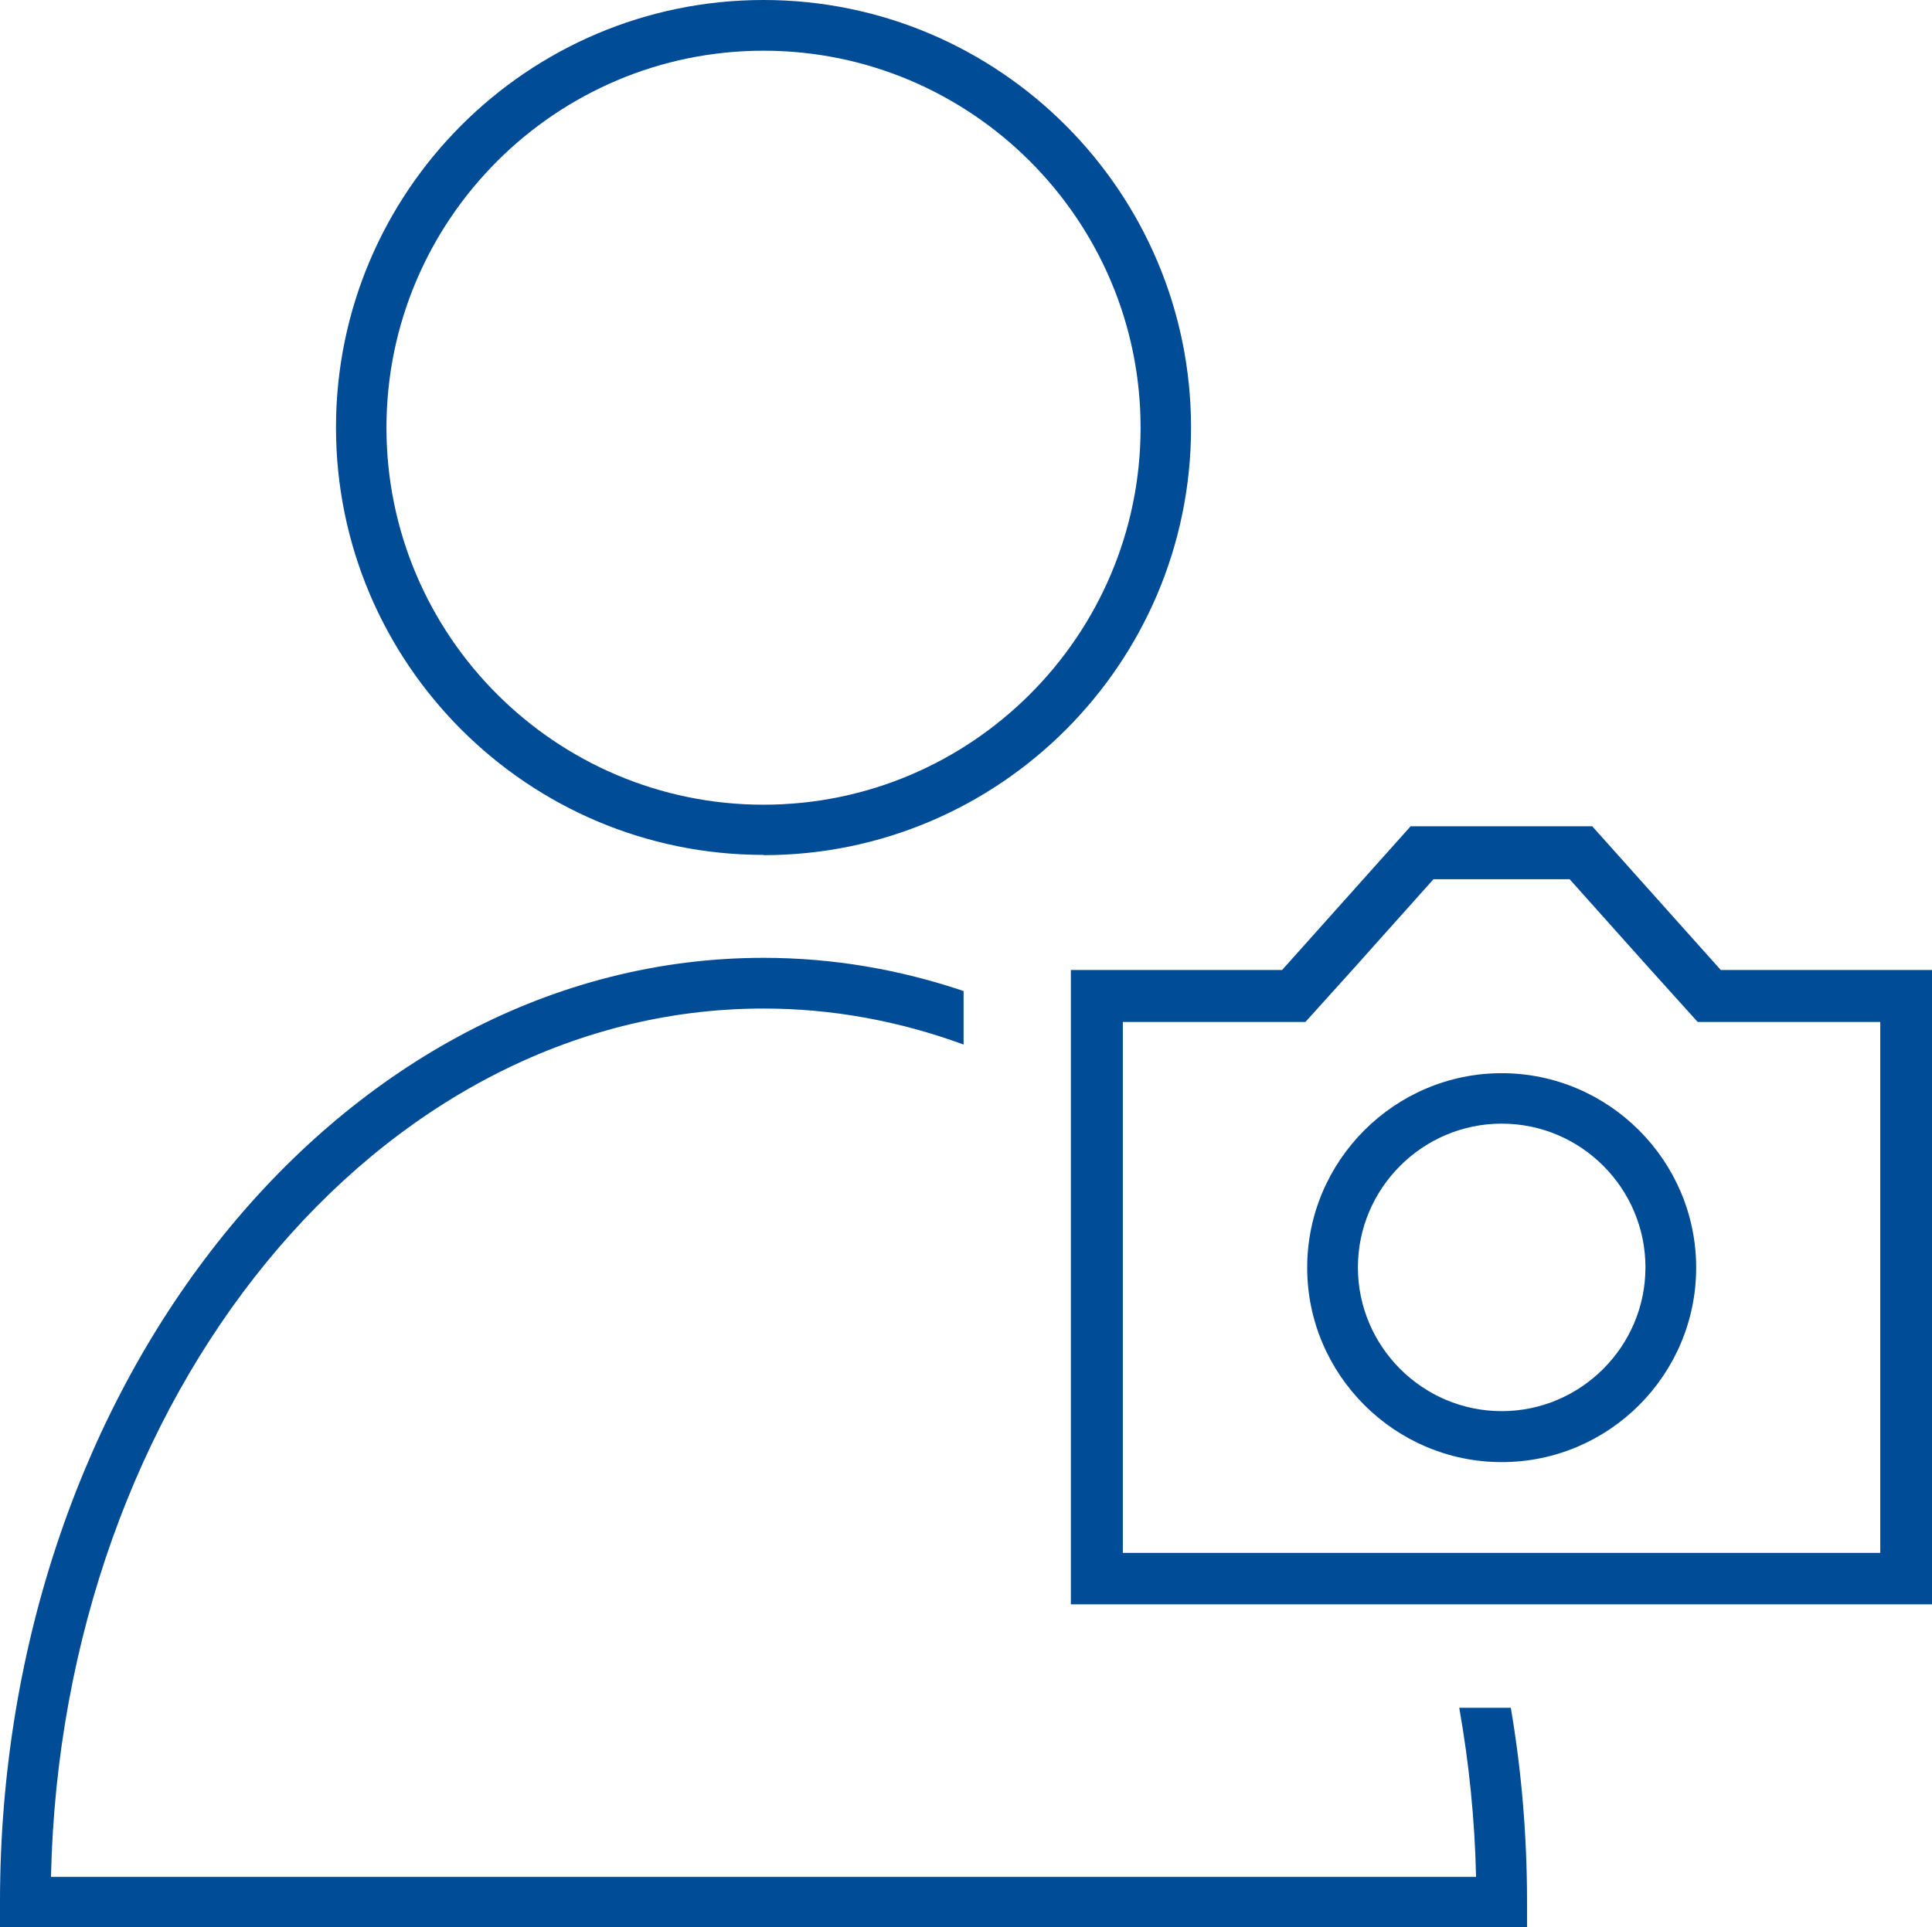
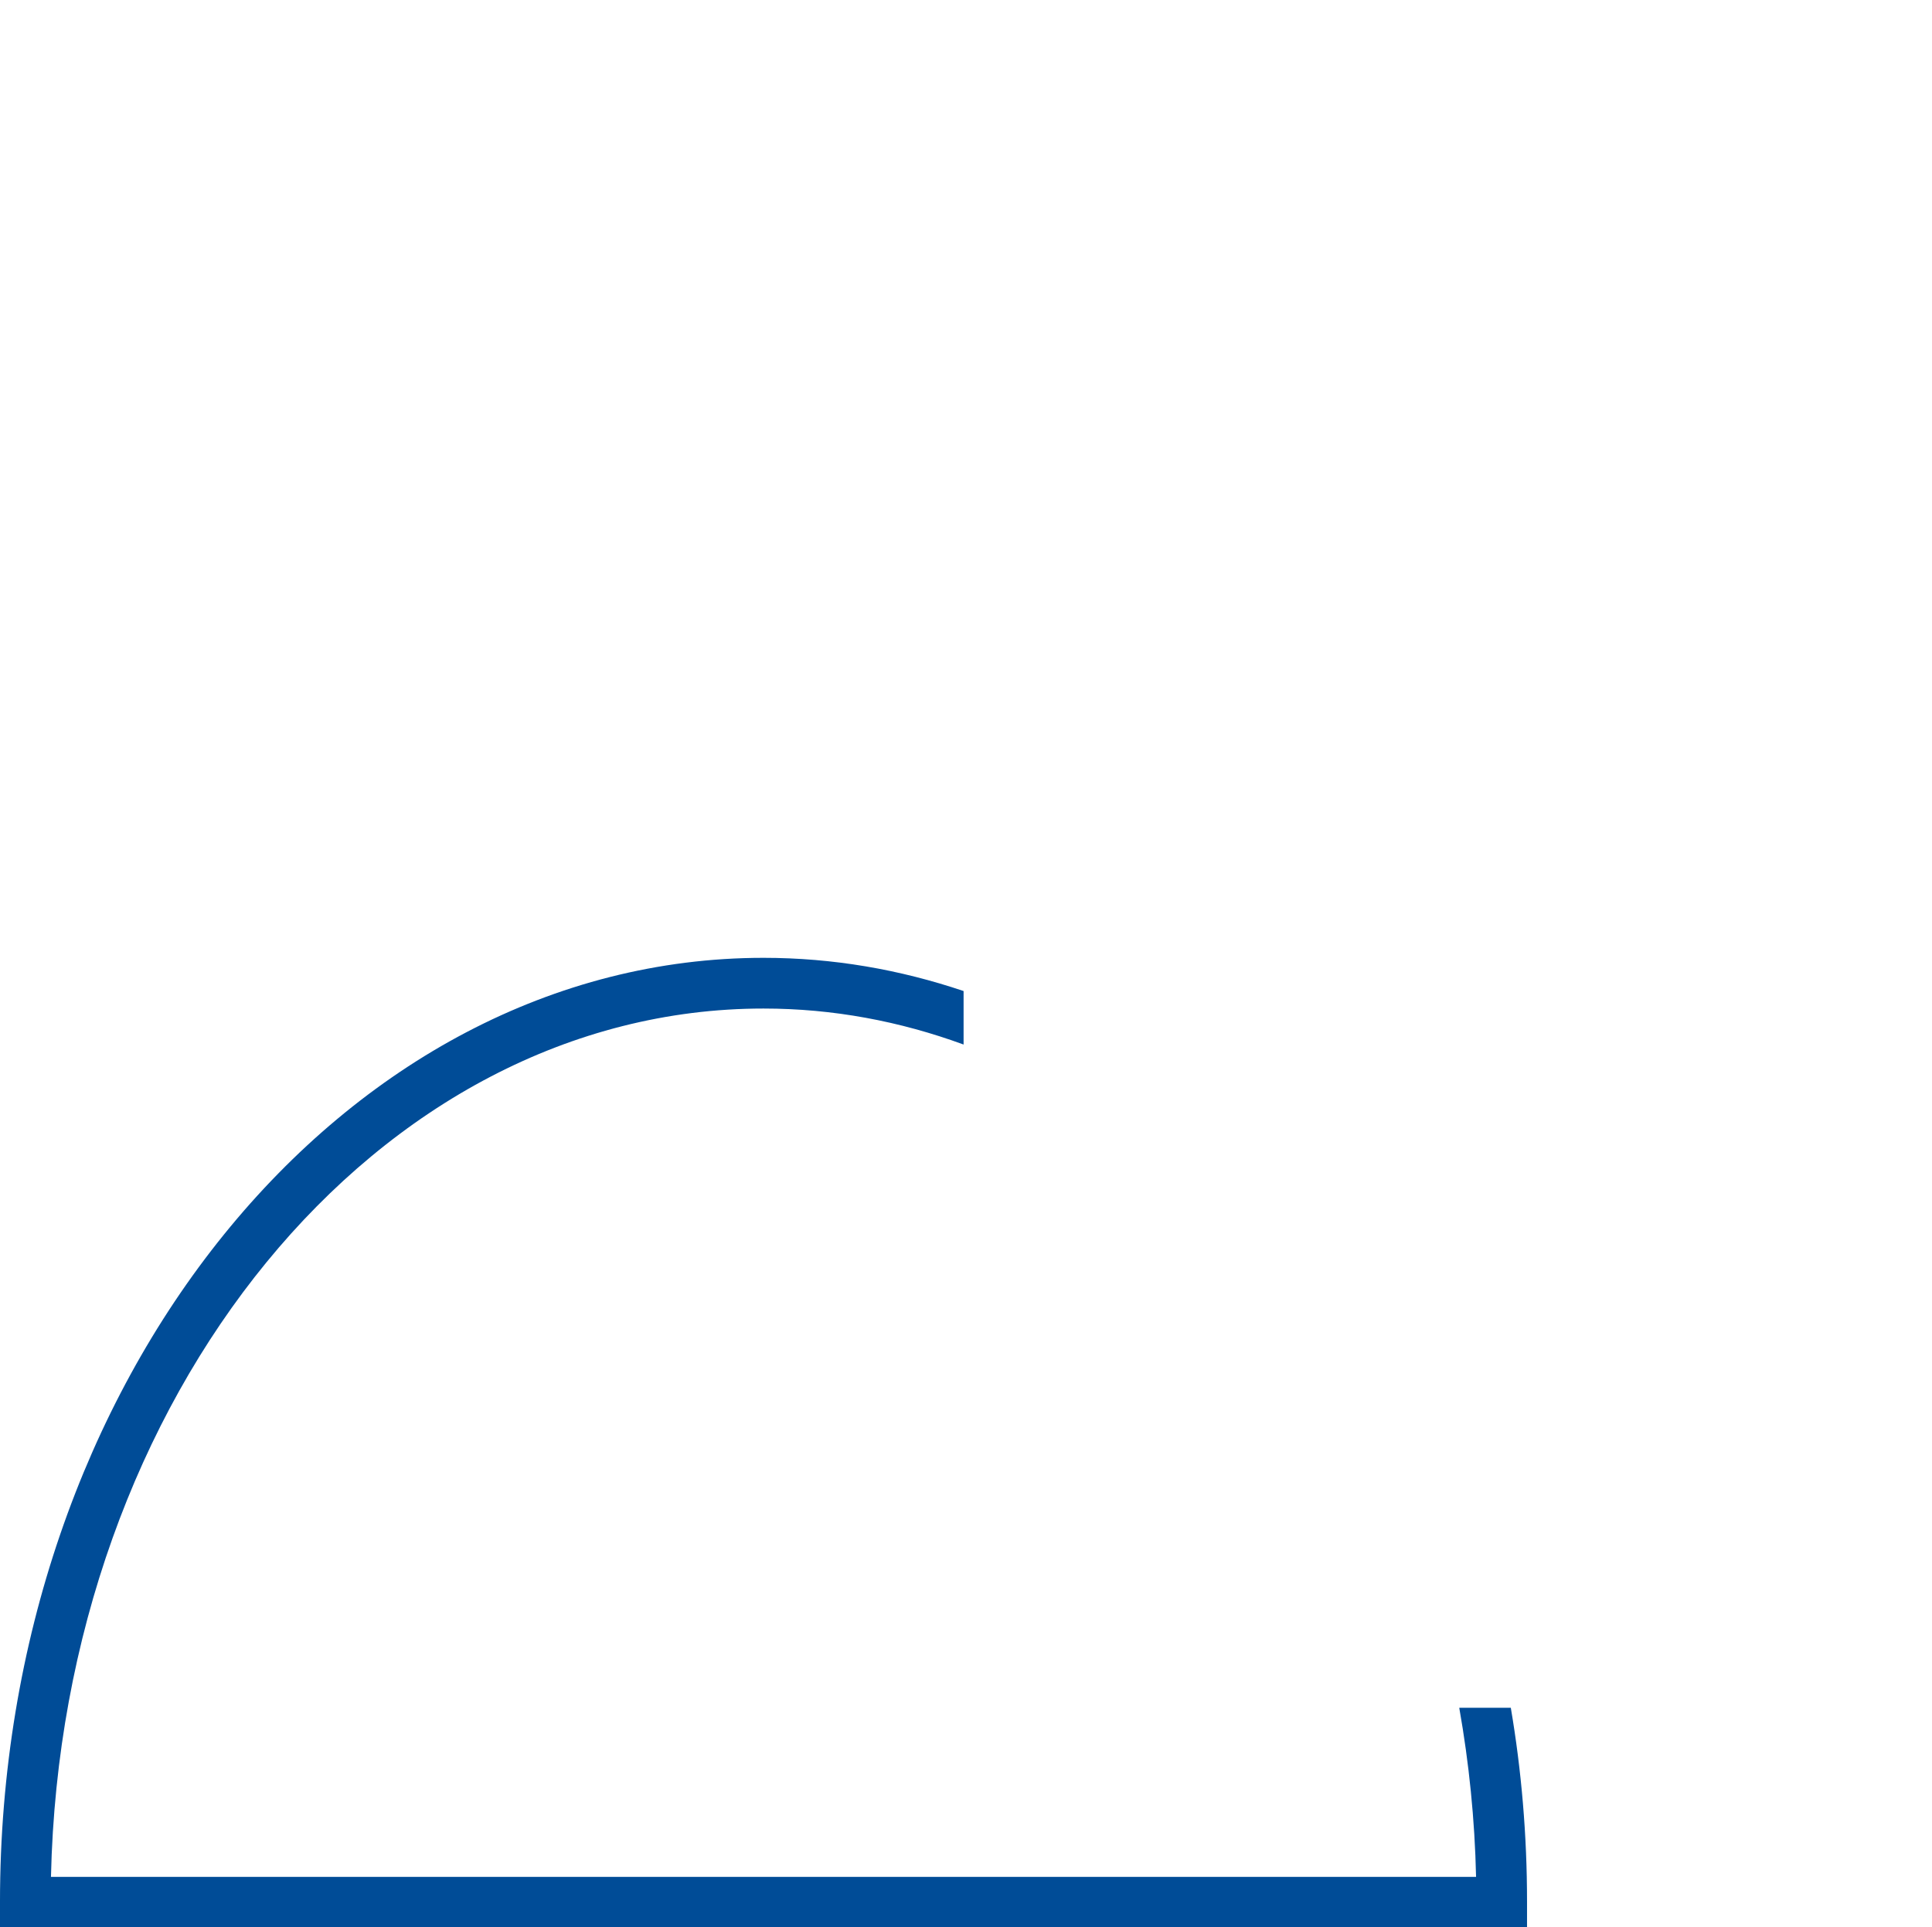
<svg xmlns="http://www.w3.org/2000/svg" id="a" width="76.19" height="76.02" viewBox="0 0 76.19 76.02">
-   <path d="M30.11,33.73c9.3,0,16.86-7.56,16.86-16.86S39.41,0,30.11,0,13.25,7.56,13.25,16.86s7.56,16.86,16.86,16.86ZM30.11,2c8.19,0,14.87,6.67,14.87,14.87s-6.67,14.87-14.87,14.87-14.87-6.67-14.87-14.87S21.92,2,30.11,2Z" fill="#004c97" stroke-width="0" />
  <path d="M57.55,67.38c.38,2.15.61,4.38.66,6.65H2.01c.42-18.97,12.87-34.25,28.1-34.25,2.74,0,5.38.5,7.89,1.42v-2.11c-2.52-.85-5.15-1.31-7.89-1.31-16.6,0-30.11,16.7-30.11,37.23v1h60.22v-1c0-2.63-.22-5.18-.64-7.65h-2.03Z" fill="#004c97" stroke-width="0" />
-   <path d="M68.78,38.26h-.92l-3.21-3.59-1.86-2.08h-7.16l-1.86,2.08-3.21,3.59h-8.33v25.02h33.96v-25.02h-7.41ZM56.52,34.68h5.38l3.21,3.59.92,1.02.92,1.02h7.2v20.94h-29.87v-20.94h7.2l.92-1.02.92-1.02,3.21-3.59h0Z" fill="#004c97" stroke-width="0" />
-   <path d="M59.22,57.67c4.24,0,7.67-3.45,7.67-7.67s-3.45-7.67-7.67-7.67-7.67,3.45-7.67,7.67,3.45,7.67,7.67,7.67ZM59.22,44.32c3.13,0,5.67,2.55,5.67,5.67s-2.55,5.67-5.67,5.67-5.67-2.55-5.67-5.67,2.55-5.67,5.67-5.67Z" fill="#004c97" stroke-width="0" />
</svg>